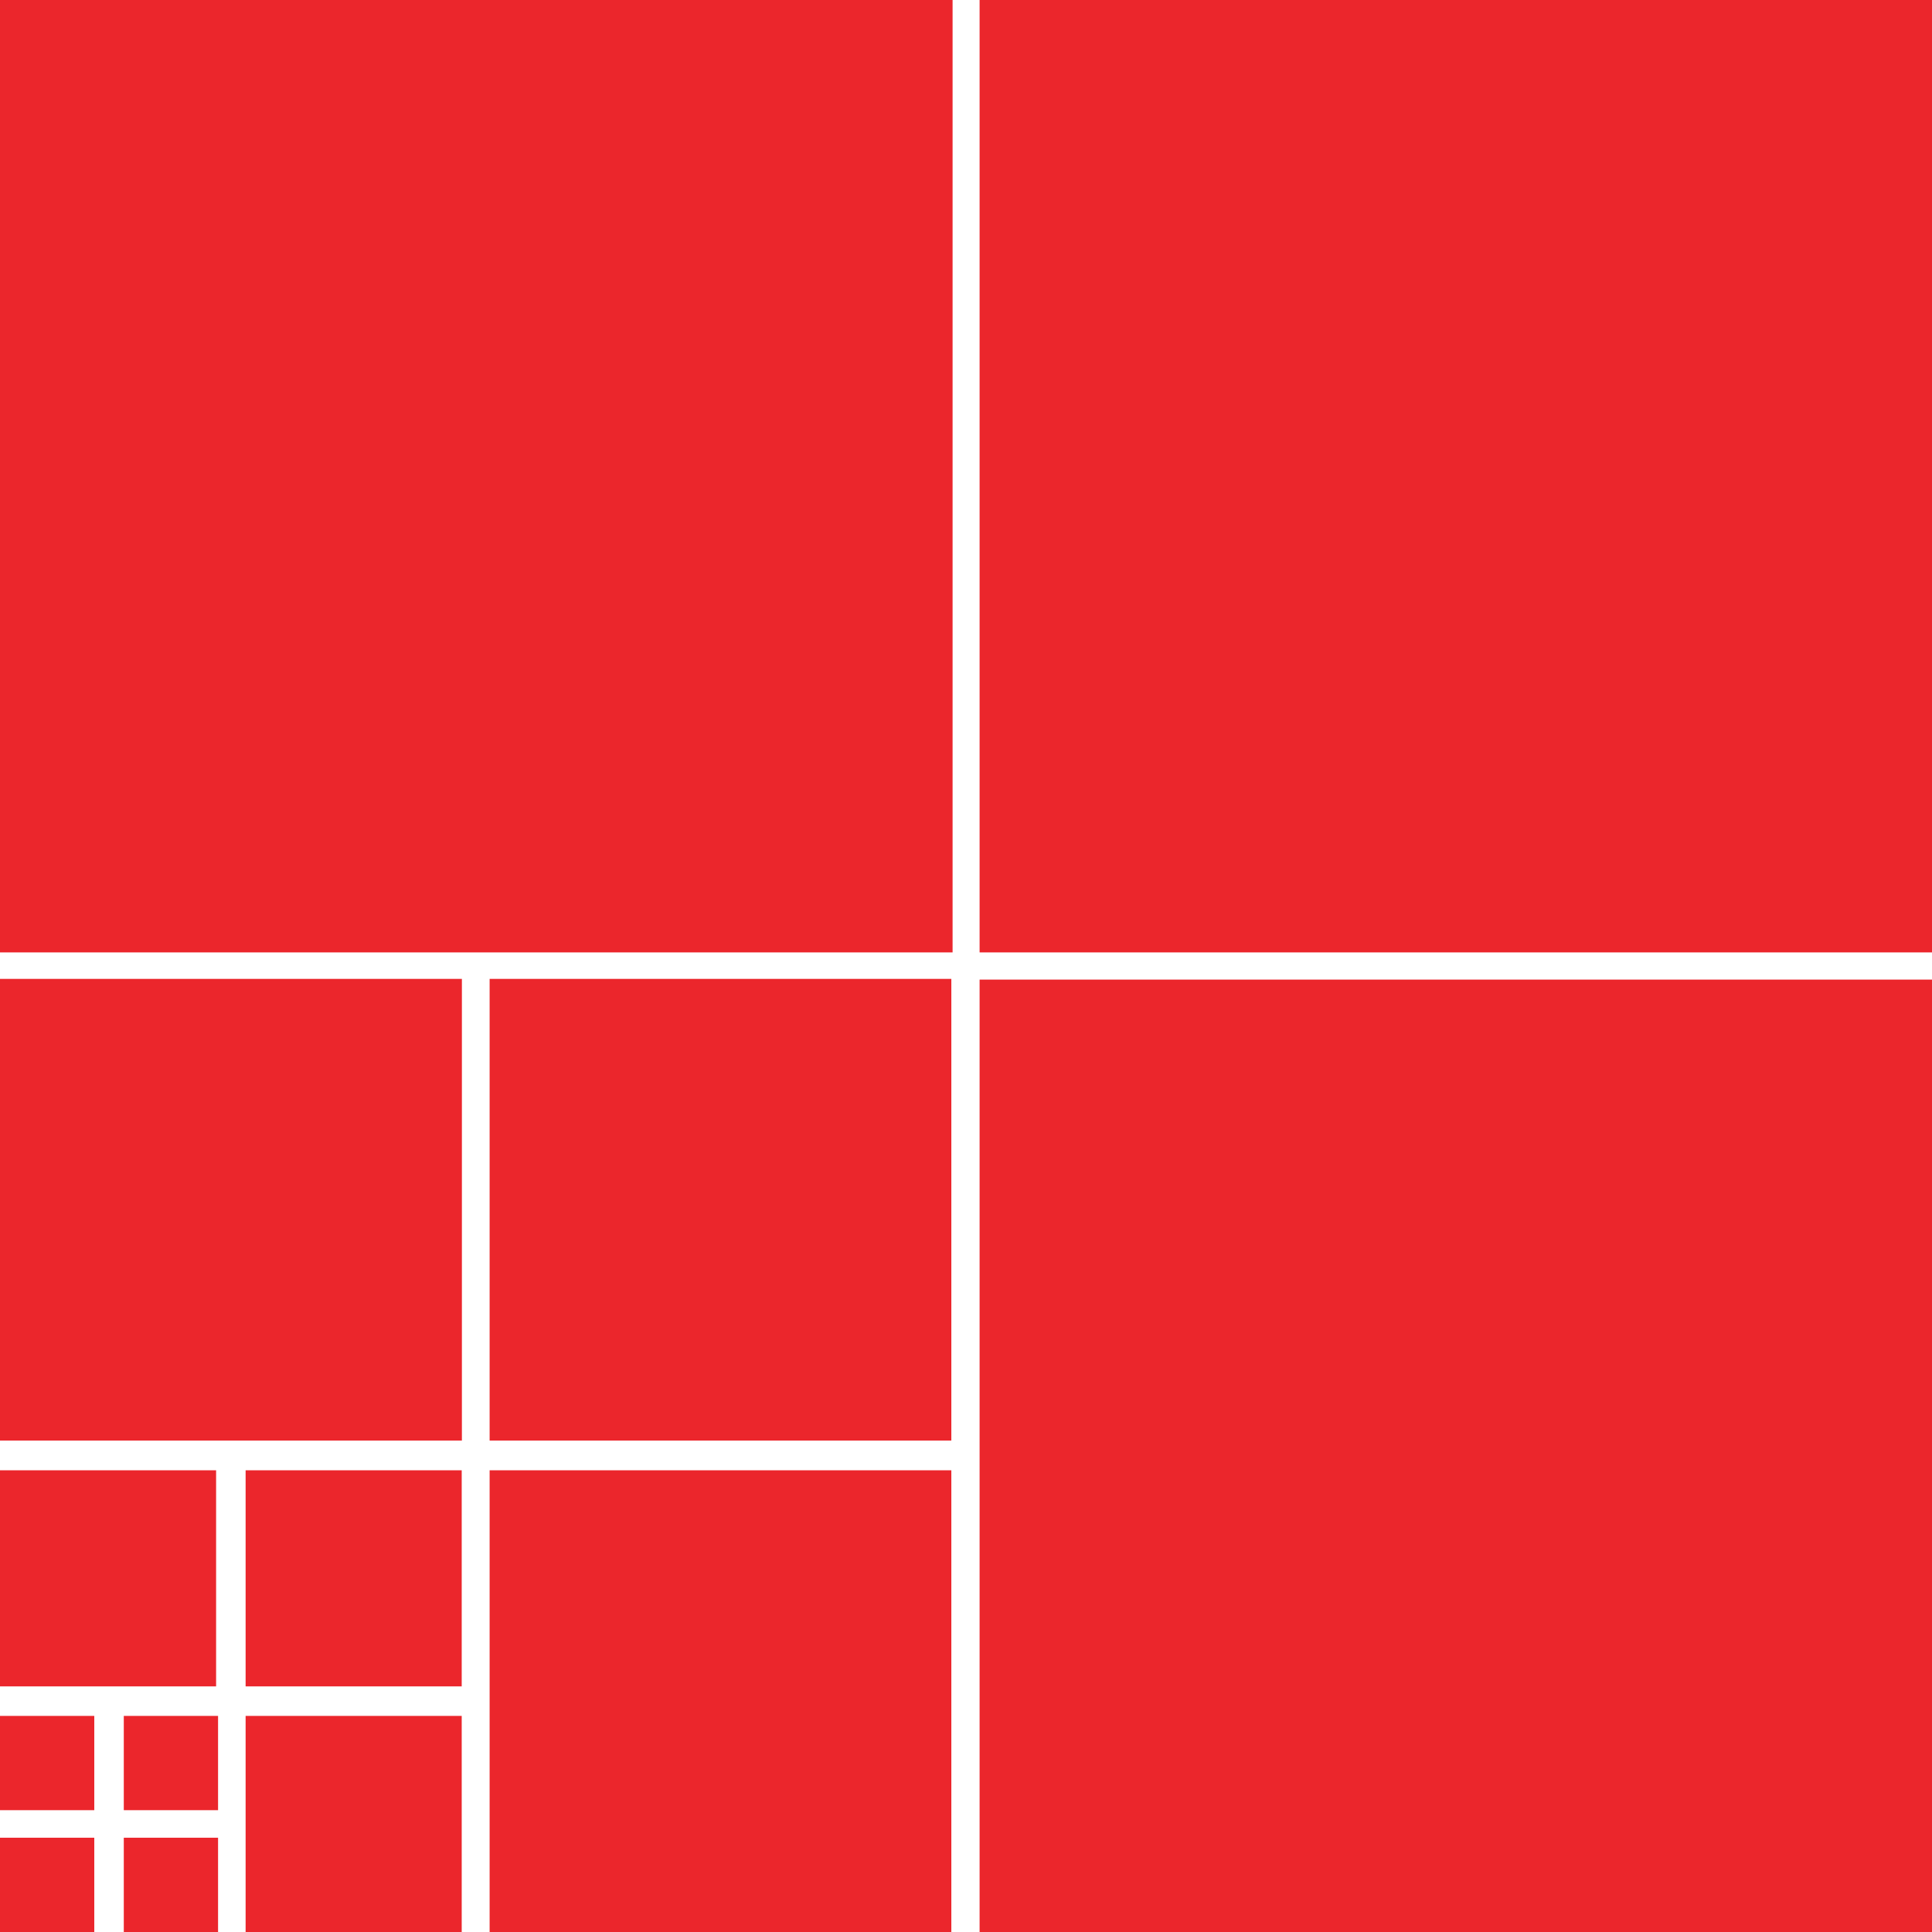
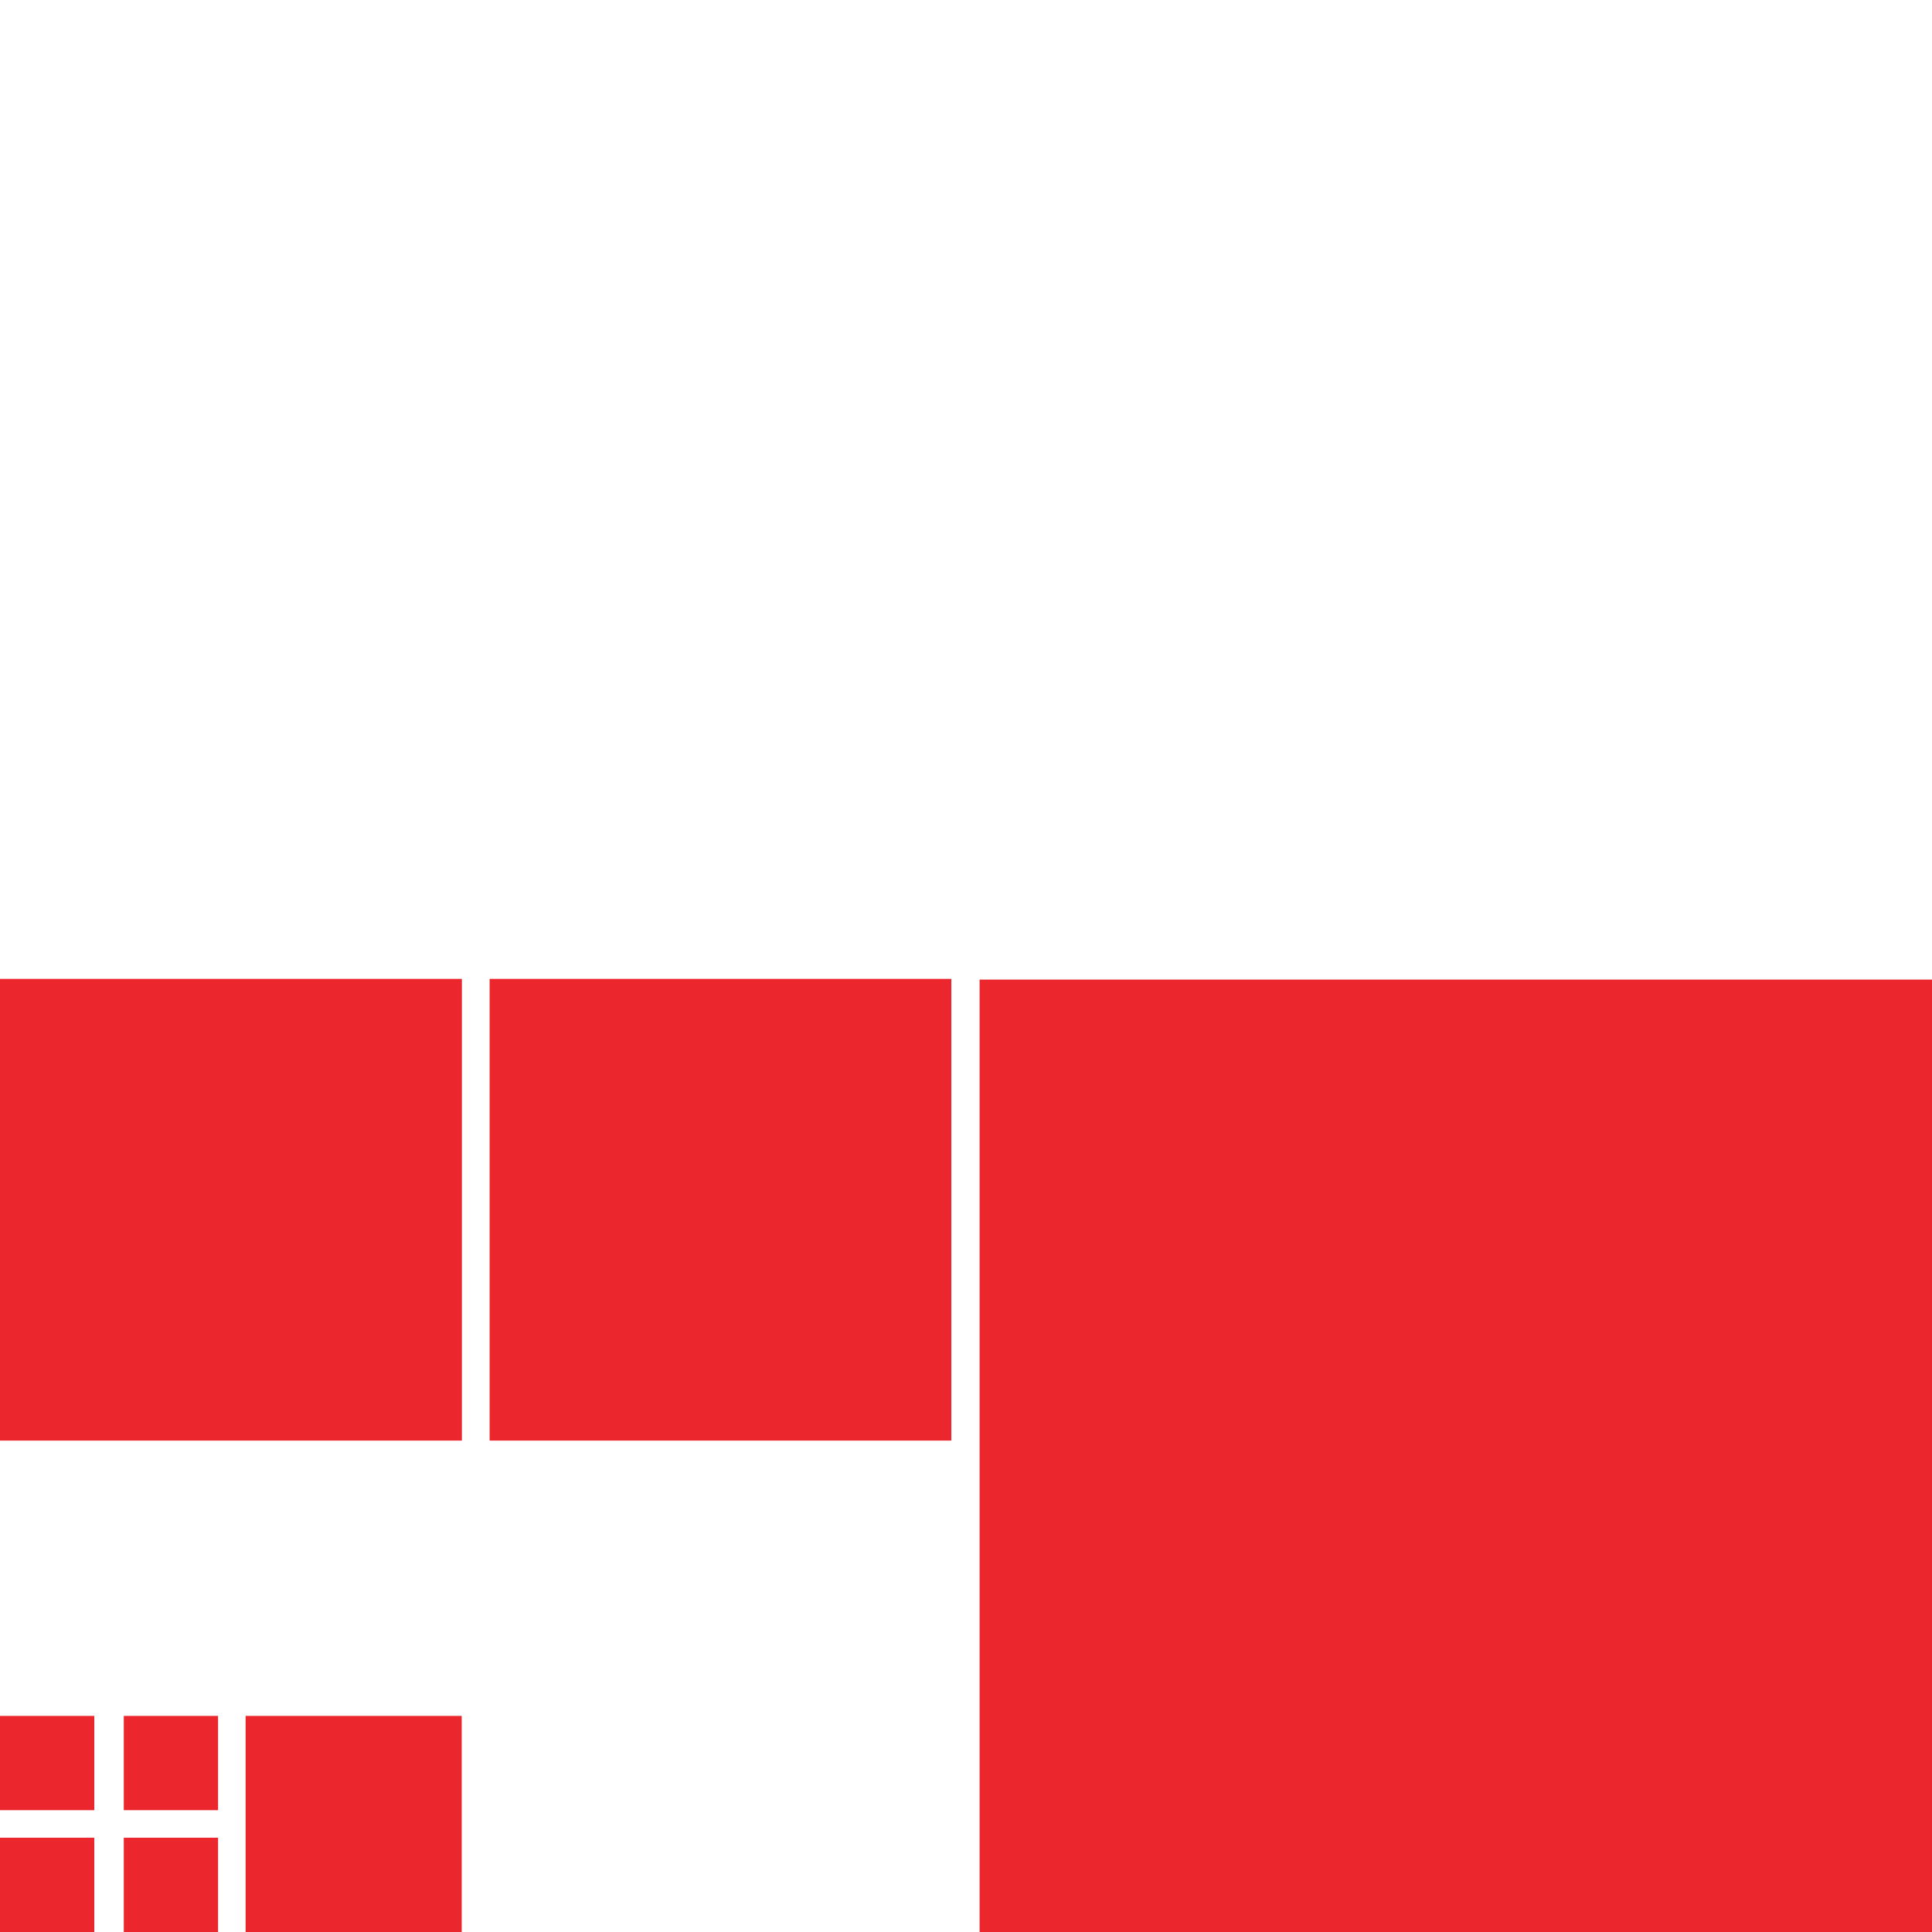
<svg xmlns="http://www.w3.org/2000/svg" id="image" viewBox="0 0 108 108">
  <defs>
    <style>
      .cls-1 {
        fill: #eb262c;
      }
    </style>
  </defs>
  <rect class="cls-1" x="27.37" y="54.72" width="25.81" height="25.81" />
-   <rect class="cls-1" x="27.37" y="82.19" width="25.81" height="25.81" />
  <rect class="cls-1" x="54.76" y="54.76" width="53.24" height="53.24" />
-   <rect class="cls-1" x="54.76" width="53.24" height="53.24" />
-   <rect class="cls-1" width="53.25" height="53.24" />
  <rect class="cls-1" x="13.73" y="95.92" width="12.08" height="12.08" />
  <rect class="cls-1" x="6.92" y="95.92" width="5.27" height="5.27" />
  <rect class="cls-1" y="95.92" width="5.27" height="5.27" />
  <rect class="cls-1" x="6.92" y="102.73" width="5.27" height="5.27" />
  <rect class="cls-1" y="102.73" width="5.27" height="5.27" />
-   <rect class="cls-1" x="13.73" y="82.19" width="12.08" height="12.08" />
-   <rect class="cls-1" y="82.19" width="12.08" height="12.08" />
  <rect class="cls-1" y="54.72" width="25.82" height="25.81" />
</svg>